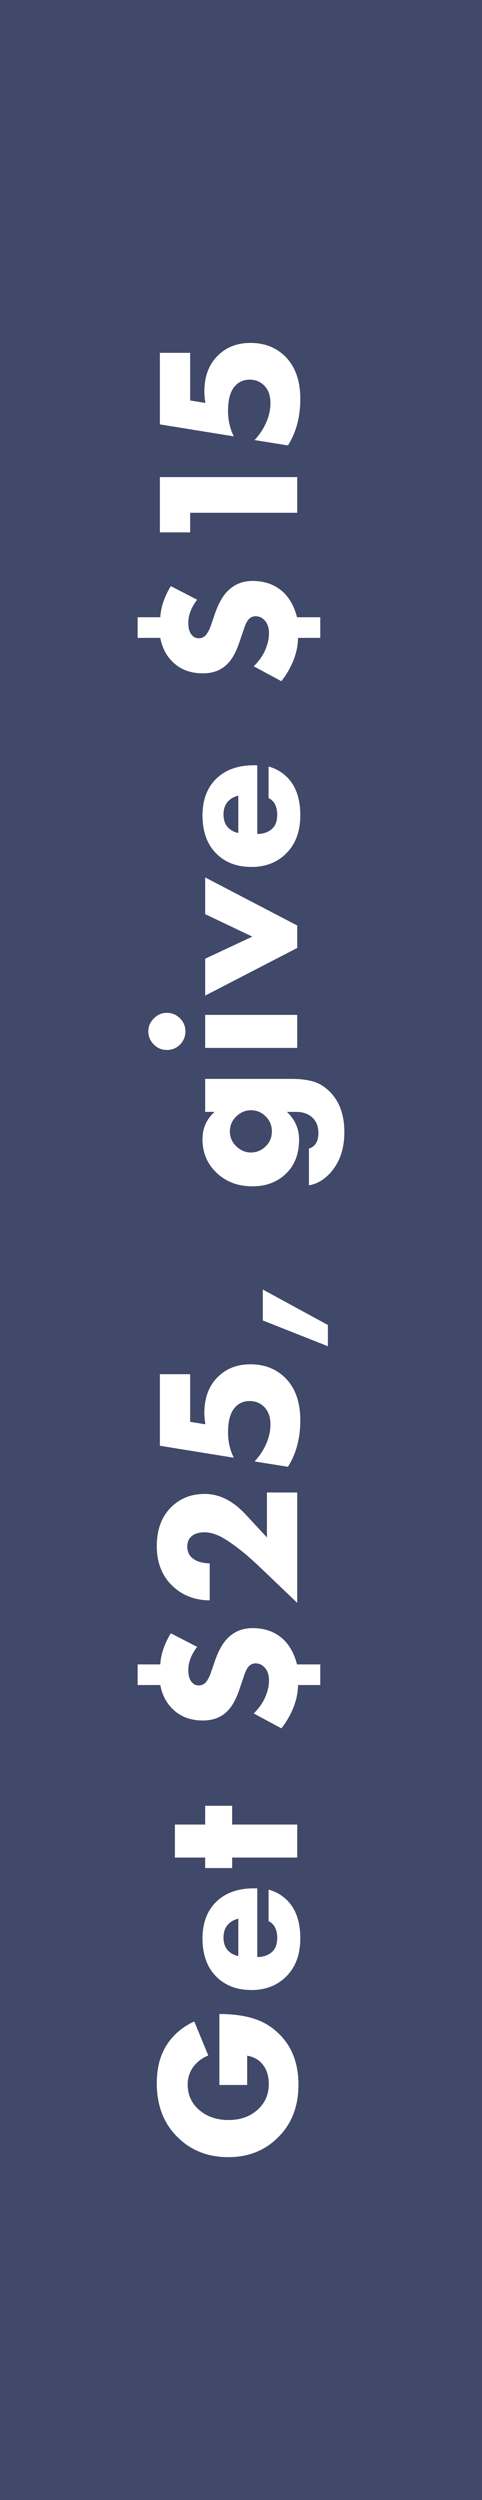
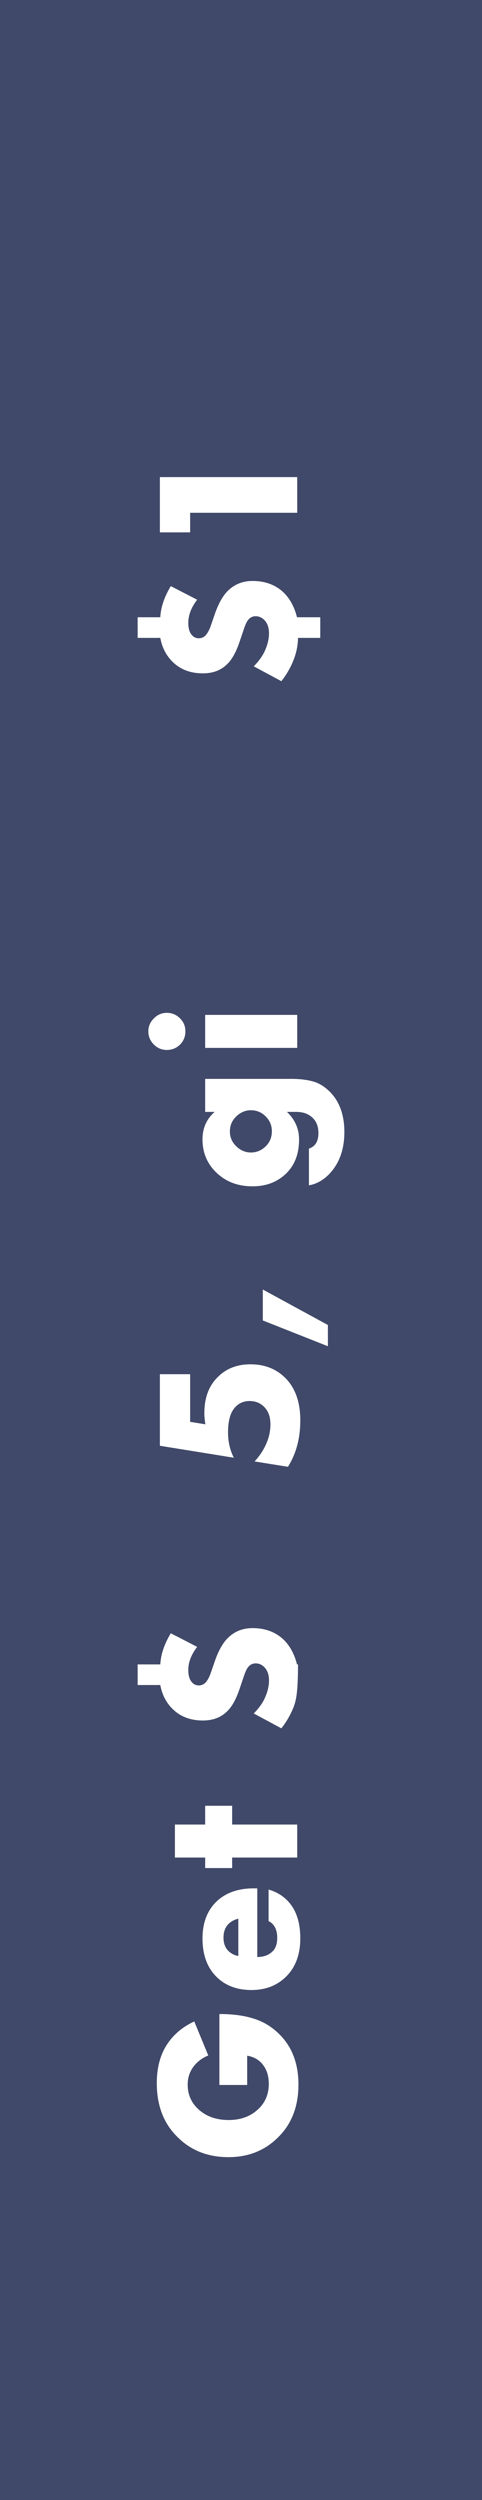
<svg xmlns="http://www.w3.org/2000/svg" width="112" height="580" viewBox="0 0 112 580" fill="none">
  <rect width="112" height="580" fill="#404969" />
  <path d="M57.435 483.697H50.977V467.239C54.262 467.239 57.053 467.638 59.349 468.435C61.614 469.201 63.607 470.508 65.329 472.358C68.008 475.229 69.348 478.977 69.348 483.601C69.348 488.673 67.769 492.755 64.612 495.849C61.55 498.911 57.706 500.442 53.082 500.442C48.234 500.442 44.247 498.847 41.121 495.658C37.995 492.532 36.432 488.401 36.432 483.266C36.432 479.886 37.15 477.015 38.585 474.655C40.116 472.167 42.301 470.269 45.14 468.962L48.393 476.855C47.117 477.366 46.049 478.131 45.188 479.152C44.135 480.428 43.609 481.911 43.609 483.601C43.609 485.77 44.343 487.588 45.81 489.055C47.66 490.905 50.099 491.83 53.13 491.83C55.936 491.83 58.233 490.985 60.019 489.295C61.645 487.764 62.459 485.818 62.459 483.458C62.459 481.576 61.964 480.045 60.976 478.865C60.114 477.812 58.934 477.159 57.435 476.903V483.697Z" fill="white" />
  <path d="M58.966 438.083H59.78V454.015C61.279 454.015 62.475 453.568 63.368 452.675C64.07 451.974 64.42 450.921 64.42 449.518C64.42 448.561 64.229 447.732 63.846 447.03C63.495 446.424 63.017 445.977 62.411 445.69V438.37C64.133 438.849 65.6 439.71 66.812 440.954C68.79 442.995 69.779 445.898 69.779 449.661C69.779 453.393 68.694 456.343 66.525 458.512C64.42 460.617 61.725 461.67 58.44 461.67C54.995 461.67 52.236 460.601 50.163 458.464C48.09 456.327 47.053 453.409 47.053 449.709C47.053 446.296 48.026 443.553 49.972 441.48C52.141 439.216 55.139 438.083 58.966 438.083ZM55.378 453.776L55.378 445.116C54.453 445.339 53.688 445.754 53.082 446.36C52.316 447.126 51.933 448.178 51.933 449.518C51.933 450.825 52.316 451.862 53.082 452.627C53.783 453.265 54.549 453.648 55.378 453.776Z" fill="white" />
  <path d="M53.943 418.927V423.281H69.061V430.935H53.943V433.375H47.675V430.935H40.643L40.643 423.281H47.675L47.675 418.927H53.943Z" fill="white" />
-   <path d="M31.983 390.914L31.983 386.13H37.246C37.373 383.802 38.187 381.393 39.686 378.906L45.81 382.063C44.438 383.849 43.752 385.636 43.752 387.422C43.752 388.729 44.039 389.686 44.614 390.292C45.028 390.771 45.554 391.01 46.192 391.01C46.798 391.01 47.325 390.787 47.771 390.34C48.25 389.798 48.648 389.064 48.967 388.139L49.828 385.651C50.658 383.164 51.662 381.314 52.842 380.102C54.405 378.507 56.351 377.71 58.679 377.71C61.614 377.71 64.022 378.603 65.903 380.389C67.371 381.824 68.407 383.738 69.013 386.13H74.419V390.914H69.252C69.221 392.732 68.838 394.534 68.104 396.32C67.403 398.011 66.493 399.558 65.377 400.961L58.966 397.516C60.083 396.368 60.896 395.268 61.406 394.215C62.14 392.684 62.507 391.233 62.507 389.862C62.507 388.522 62.14 387.485 61.406 386.752C60.832 386.178 60.162 385.891 59.397 385.891C58.663 385.891 58.057 386.21 57.579 386.848C57.26 387.294 56.941 388.012 56.622 389L55.665 391.823C54.836 394.279 53.847 396.033 52.699 397.086C51.295 398.457 49.446 399.143 47.149 399.143C44.406 399.143 42.158 398.346 40.403 396.751C38.745 395.252 37.692 393.306 37.246 390.914H31.983Z" fill="white" />
-   <path d="M62.028 346.248H69.061V371.844L60.593 363.758C57.563 360.856 54.868 358.671 52.508 357.204C50.721 356.056 49.063 355.482 47.532 355.482C46.192 355.482 45.172 355.801 44.47 356.438C43.832 357.013 43.513 357.794 43.513 358.783C43.513 359.963 43.944 360.888 44.805 361.558C45.698 362.259 47.006 362.642 48.728 362.706V371.27C45.156 371.238 42.206 370.058 39.877 367.729C37.581 365.433 36.432 362.419 36.432 358.687C36.432 354.892 37.533 351.893 39.734 349.693C41.807 347.62 44.422 346.583 47.58 346.583C50.961 346.583 54.118 348.162 57.053 351.319L62.028 356.678L62.028 346.248Z" fill="white" />
+   <path d="M31.983 390.914L31.983 386.13H37.246C37.373 383.802 38.187 381.393 39.686 378.906L45.81 382.063C44.438 383.849 43.752 385.636 43.752 387.422C43.752 388.729 44.039 389.686 44.614 390.292C45.028 390.771 45.554 391.01 46.192 391.01C46.798 391.01 47.325 390.787 47.771 390.34C48.25 389.798 48.648 389.064 48.967 388.139L49.828 385.651C50.658 383.164 51.662 381.314 52.842 380.102C54.405 378.507 56.351 377.71 58.679 377.71C61.614 377.71 64.022 378.603 65.903 380.389C67.371 381.824 68.407 383.738 69.013 386.13H74.419H69.252C69.221 392.732 68.838 394.534 68.104 396.32C67.403 398.011 66.493 399.558 65.377 400.961L58.966 397.516C60.083 396.368 60.896 395.268 61.406 394.215C62.14 392.684 62.507 391.233 62.507 389.862C62.507 388.522 62.14 387.485 61.406 386.752C60.832 386.178 60.162 385.891 59.397 385.891C58.663 385.891 58.057 386.21 57.579 386.848C57.26 387.294 56.941 388.012 56.622 389L55.665 391.823C54.836 394.279 53.847 396.033 52.699 397.086C51.295 398.457 49.446 399.143 47.149 399.143C44.406 399.143 42.158 398.346 40.403 396.751C38.745 395.252 37.692 393.306 37.246 390.914H31.983Z" fill="white" />
  <path d="M37.15 318.805H44.183L44.183 329.857L47.723 330.431C47.564 329.442 47.484 328.581 47.484 327.847C47.484 324.275 48.537 321.468 50.642 319.427C52.587 317.482 55.107 316.509 58.201 316.509C61.422 316.509 64.085 317.529 66.191 319.571C68.583 321.899 69.779 325.216 69.779 329.522C69.779 333.668 68.822 337.256 66.908 340.286L59.158 339.043C60.274 337.831 61.135 336.555 61.741 335.215C62.475 333.652 62.842 332.058 62.842 330.431C62.842 328.645 62.315 327.257 61.263 326.269C60.37 325.439 59.285 325.025 58.009 325.025C56.606 325.025 55.458 325.535 54.565 326.556C53.512 327.736 52.986 329.649 52.986 332.297C52.986 334.434 53.432 336.395 54.326 338.181L37.15 335.407L37.15 318.805Z" fill="white" />
  <path d="M76.189 312.317L61.071 306.337V299.161L76.189 307.39V312.317Z" fill="white" />
  <path d="M47.675 257.949L47.675 250.294H67.721C69.635 250.294 71.278 250.485 72.649 250.868C74.021 251.219 75.328 252 76.572 253.212C78.869 255.477 80.017 258.618 80.017 262.637C80.017 266.815 78.757 270.148 76.237 272.636C74.866 273.944 73.383 274.725 71.788 274.98V266.464C73.255 265.986 73.989 264.79 73.989 262.876C73.989 261.441 73.59 260.309 72.793 259.48C71.836 258.459 70.512 257.949 68.822 257.949H66.669C68.551 259.735 69.492 261.872 69.492 264.359C69.492 267.676 68.487 270.308 66.478 272.253C64.436 274.231 61.837 275.22 58.679 275.22C55.298 275.22 52.508 274.167 50.307 272.062C48.138 269.989 47.053 267.405 47.053 264.312C47.053 261.728 47.994 259.607 49.876 257.949H47.675ZM53.417 262.494C53.417 263.801 53.895 264.934 54.852 265.89C55.873 266.879 57.021 267.373 58.297 267.373C59.636 267.373 60.8 266.879 61.789 265.89C62.714 264.965 63.176 263.817 63.176 262.446C63.176 261.106 62.698 259.958 61.741 259.001C60.784 258.044 59.636 257.566 58.297 257.566C56.989 257.566 55.825 258.076 54.804 259.097C53.879 260.022 53.417 261.154 53.417 262.494Z" fill="white" />
  <path d="M47.675 243.104V235.449H69.061L69.061 243.104L47.675 243.104ZM41.839 242.338C40.977 243.168 39.957 243.582 38.777 243.582C37.597 243.582 36.592 243.168 35.763 242.338C34.901 241.477 34.471 240.457 34.471 239.277C34.471 238.096 34.901 237.092 35.763 236.262C36.592 235.401 37.597 234.971 38.777 234.971C39.957 234.971 40.977 235.401 41.839 236.262C42.668 237.092 43.083 238.096 43.083 239.277C43.083 240.457 42.668 241.477 41.839 242.338Z" fill="white" />
-   <path d="M47.675 230.973L47.675 222.41L58.631 217.29L47.675 212.076V203.56L69.061 214.707V219.922L47.675 230.973Z" fill="white" />
-   <path d="M58.966 177.54H59.78V193.472C61.279 193.472 62.475 193.025 63.368 192.132C64.07 191.431 64.42 190.378 64.42 188.975C64.42 188.018 64.229 187.189 63.846 186.487C63.495 185.881 63.017 185.434 62.411 185.147V177.827C64.133 178.306 65.6 179.167 66.812 180.411C68.79 182.452 69.779 185.355 69.779 189.118C69.779 192.85 68.694 195.8 66.525 197.969C64.42 200.074 61.725 201.127 58.44 201.127C54.995 201.127 52.236 200.058 50.163 197.921C48.09 195.784 47.053 192.866 47.053 189.166C47.053 185.753 48.026 183.01 49.972 180.937C52.141 178.673 55.139 177.54 58.966 177.54ZM55.378 193.233L55.378 184.573C54.453 184.797 53.688 185.211 53.082 185.817C52.316 186.583 51.933 187.635 51.933 188.975C51.933 190.282 52.316 191.319 53.082 192.085C53.783 192.722 54.549 193.105 55.378 193.233Z" fill="white" />
  <path d="M31.983 147.983L31.983 143.199H37.246C37.373 140.871 38.187 138.463 39.686 135.975L45.81 139.132C44.438 140.918 43.752 142.705 43.752 144.491C43.752 145.798 44.039 146.755 44.614 147.361C45.028 147.84 45.554 148.079 46.192 148.079C46.798 148.079 47.325 147.856 47.771 147.409C48.25 146.867 48.648 146.133 48.967 145.208L49.828 142.721C50.658 140.233 51.662 138.383 52.842 137.171C54.405 135.576 56.351 134.779 58.679 134.779C61.614 134.779 64.022 135.672 65.903 137.458C67.371 138.893 68.407 140.807 69.013 143.199H74.419V147.983H69.252C69.221 149.801 68.838 151.603 68.104 153.389C67.403 155.08 66.493 156.627 65.377 158.03L58.966 154.585C60.083 153.437 60.896 152.337 61.406 151.284C62.14 149.753 62.507 148.302 62.507 146.931C62.507 145.591 62.14 144.554 61.406 143.821C60.832 143.247 60.162 142.96 59.397 142.96C58.663 142.96 58.057 143.279 57.579 143.917C57.26 144.363 56.941 145.081 56.622 146.069L55.665 148.892C54.836 151.348 53.847 153.102 52.699 154.155C51.295 155.526 49.446 156.212 47.149 156.212C44.406 156.212 42.158 155.415 40.403 153.82C38.745 152.321 37.692 150.375 37.246 147.983H31.983Z" fill="white" />
  <path d="M69.061 118.962H44.183V123.507H37.15L37.15 110.685H69.061V118.962Z" fill="white" />
-   <path d="M37.15 81.855L44.183 81.855V92.906L47.723 93.48C47.564 92.492 47.484 91.63 47.484 90.897C47.484 87.325 48.537 84.518 50.642 82.477C52.587 80.531 55.107 79.558 58.201 79.558C61.422 79.558 64.085 80.579 66.191 82.62C68.583 84.948 69.779 88.265 69.779 92.571C69.779 96.718 68.822 100.306 66.908 103.336L59.158 102.092C60.274 100.88 61.135 99.604 61.741 98.264C62.475 96.702 62.842 95.107 62.842 93.48C62.842 91.694 62.315 90.307 61.263 89.318C60.37 88.489 59.285 88.074 58.009 88.074C56.606 88.074 55.458 88.584 54.565 89.605C53.512 90.785 52.986 92.699 52.986 95.346C52.986 97.483 53.432 99.445 54.326 101.231L37.15 98.456L37.15 81.855Z" fill="white" />
</svg>